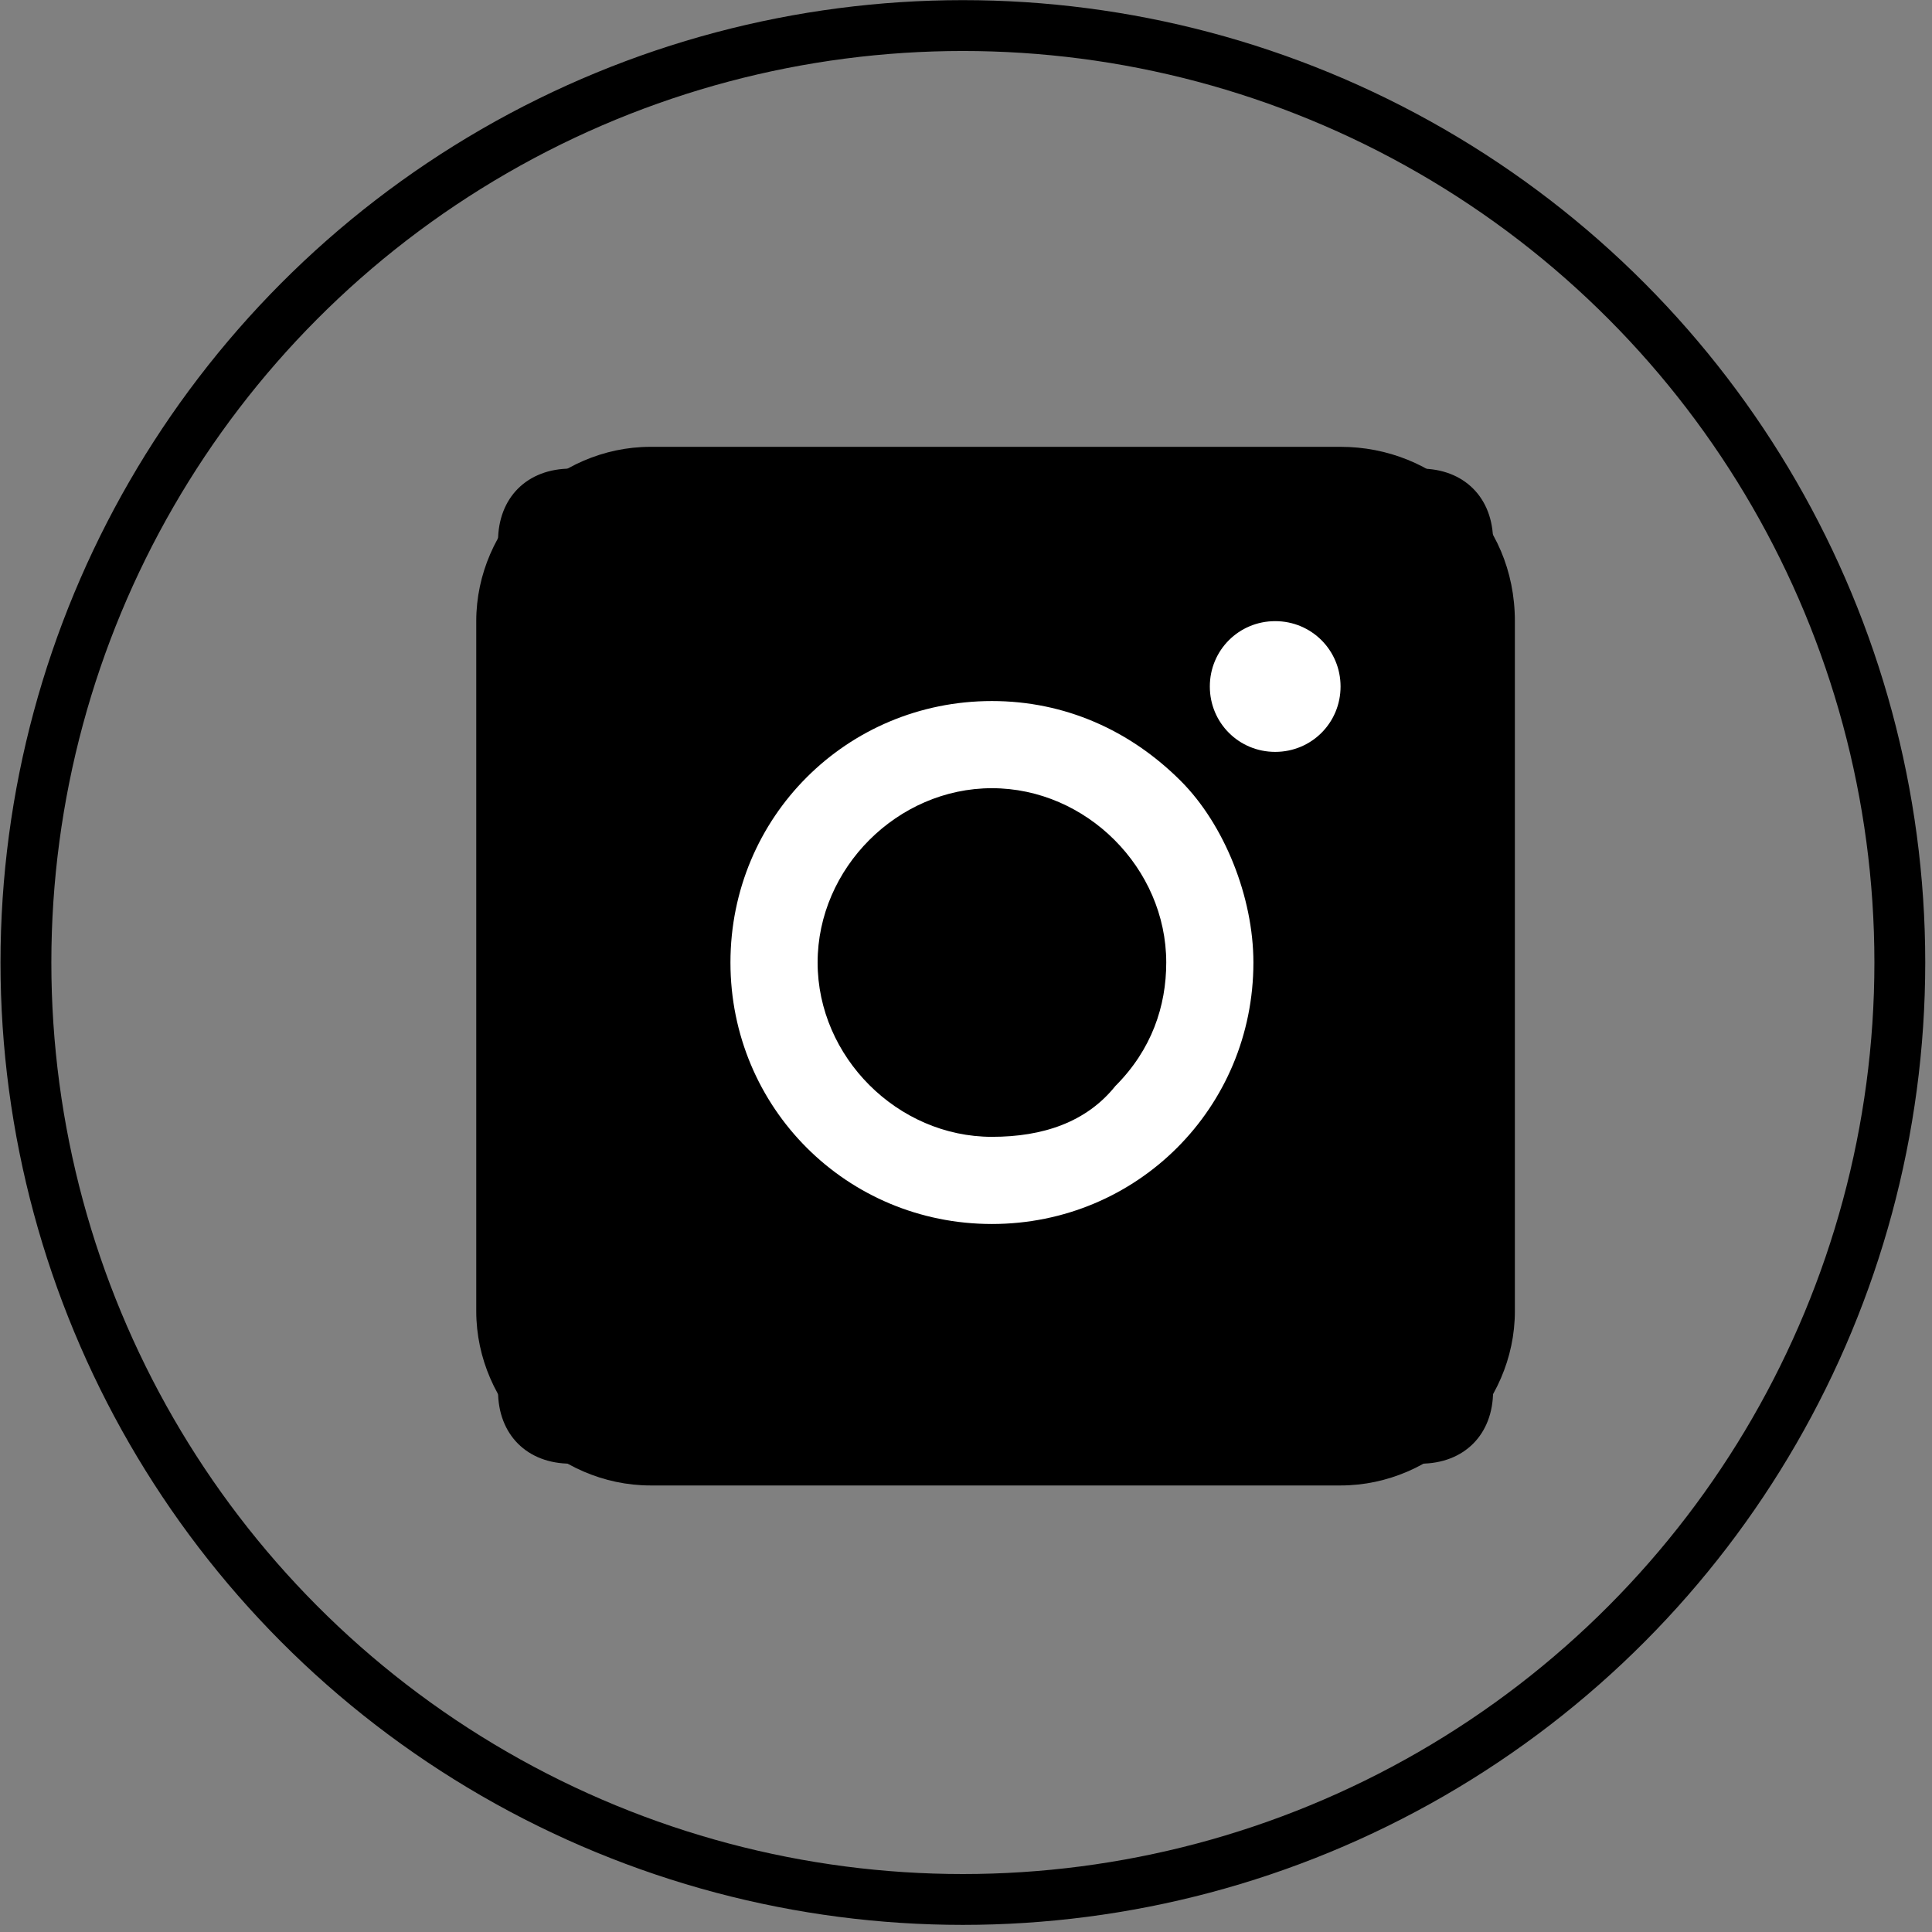
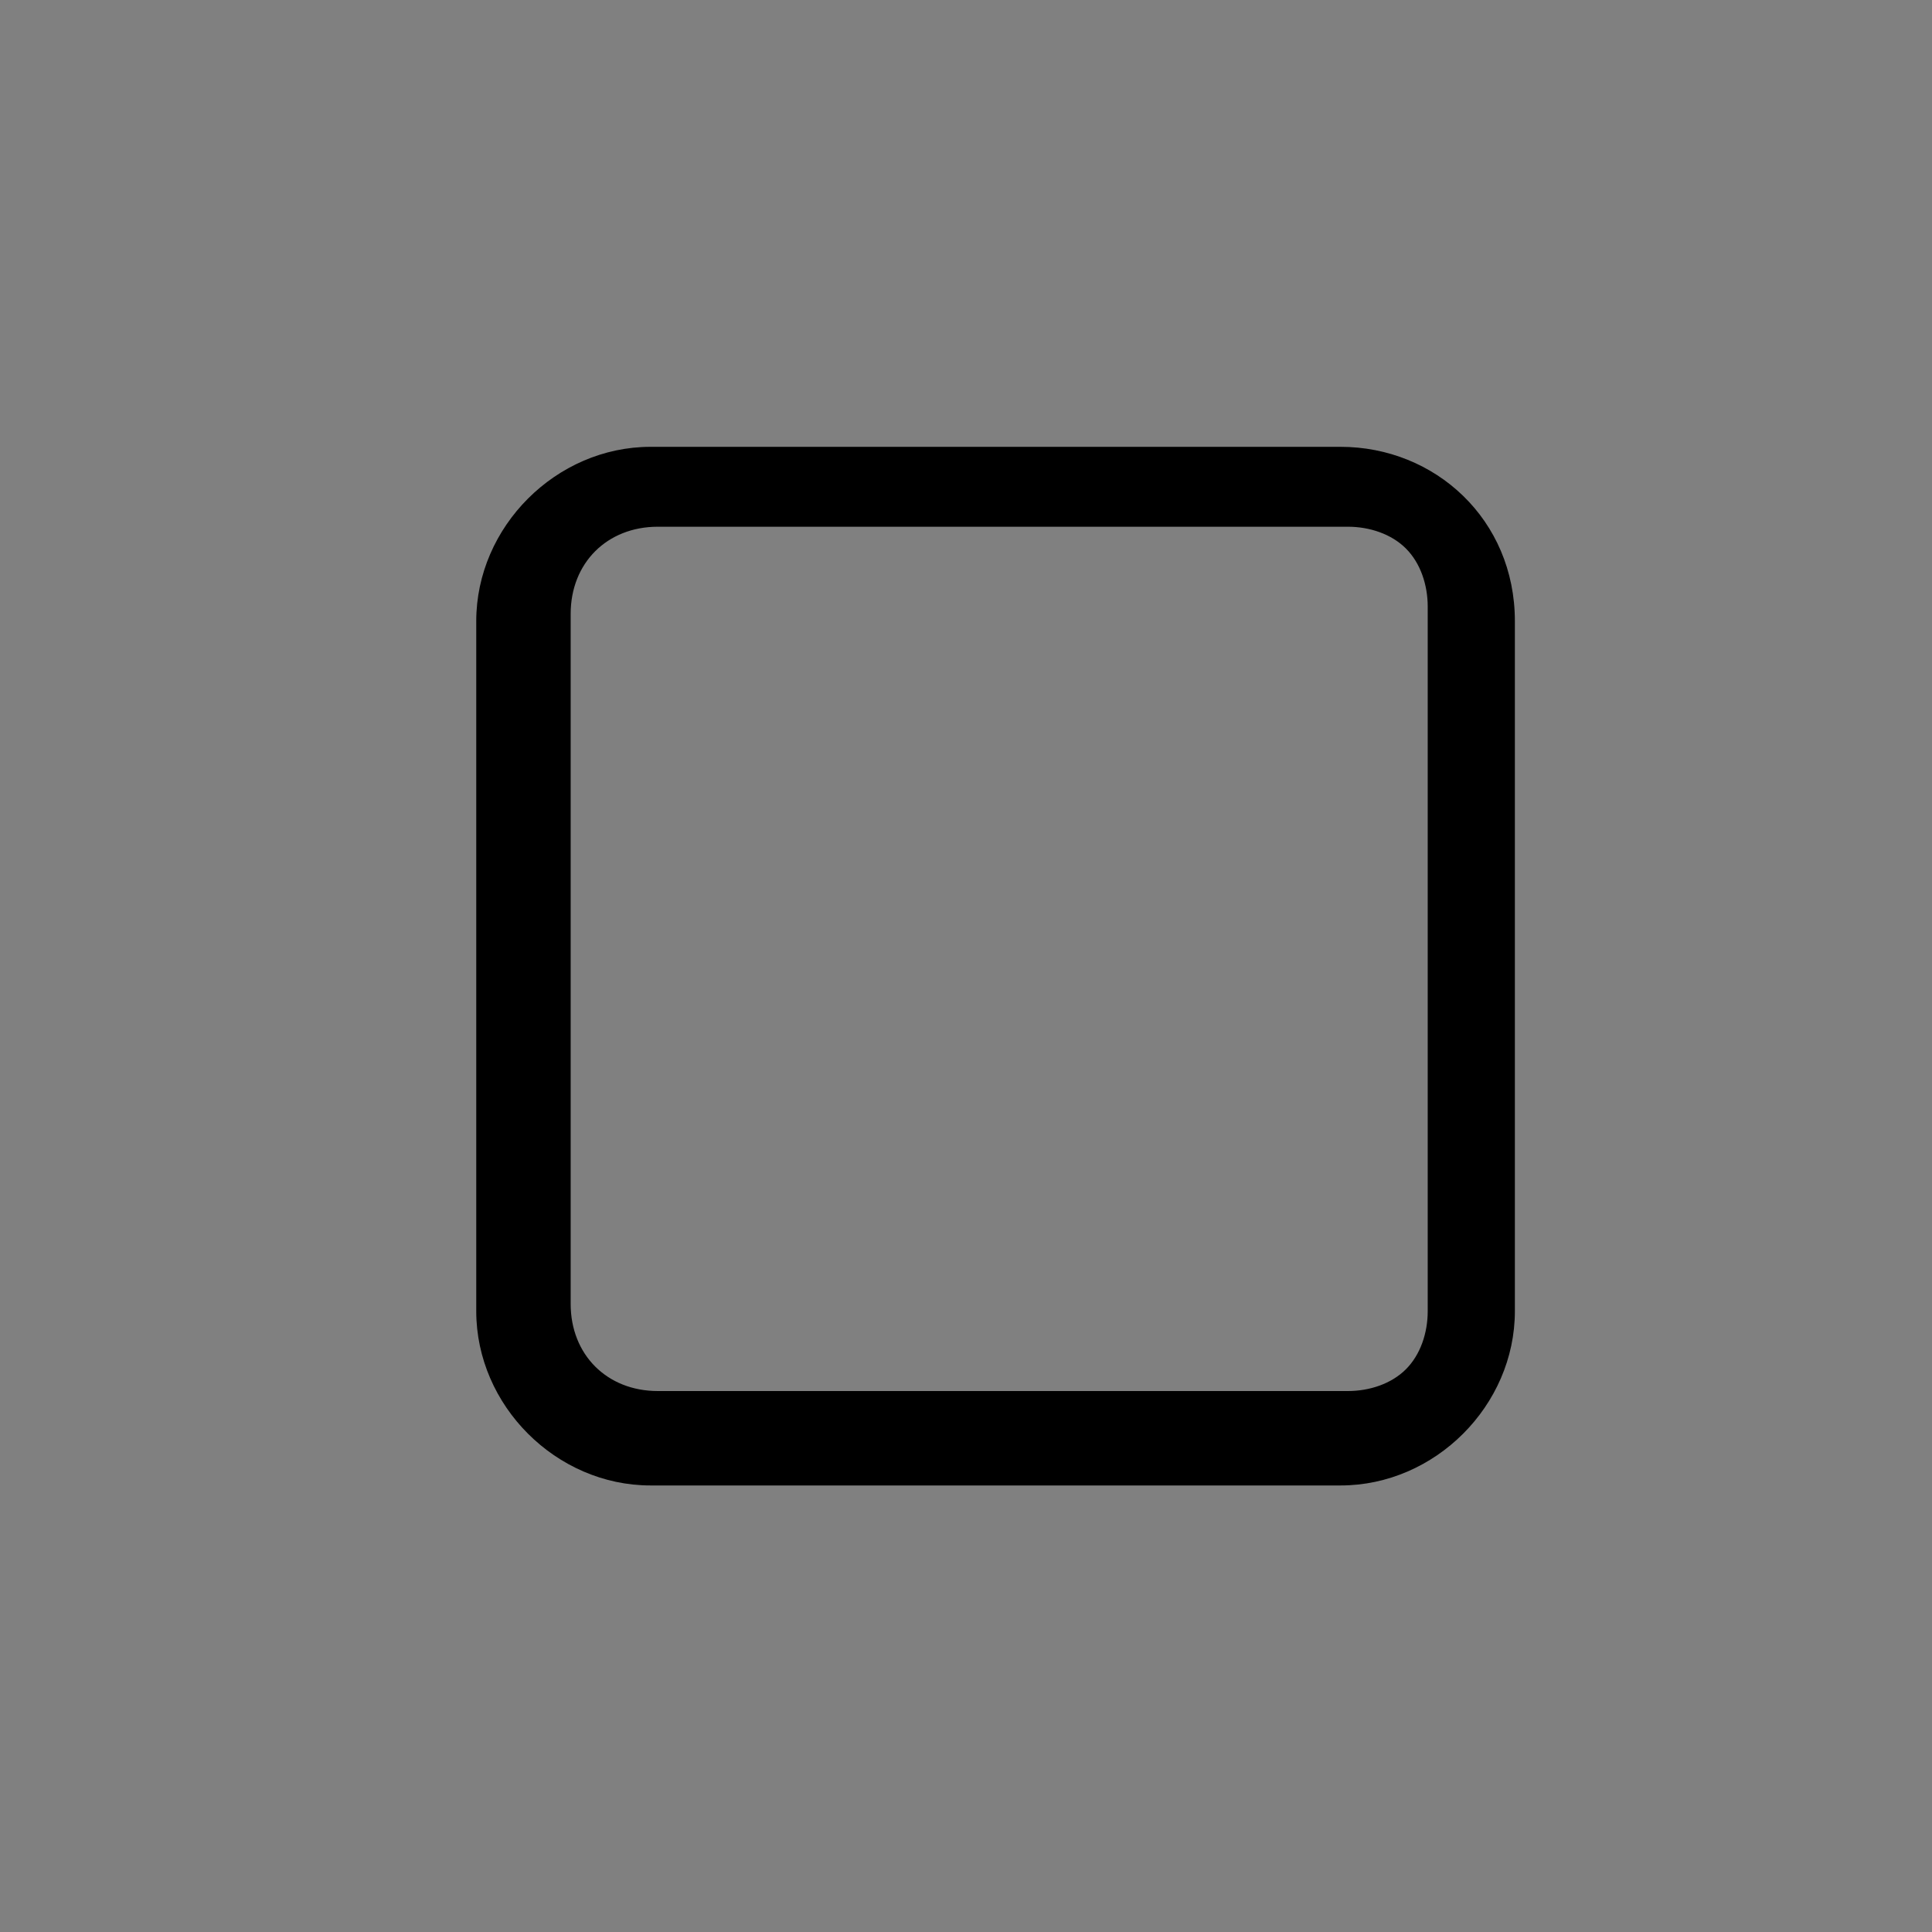
<svg xmlns="http://www.w3.org/2000/svg" version="1.1" id="Livello_1" x="0px" y="0px" viewBox="0 0 26.6 26.6" style="enable-background:new 0 0 26.6 26.6;" xml:space="preserve">
  <rect x="0" y="0" width="26.6" height="26.6" fill="#808080" stroke="none" />
  <style type="text/css">
	.st0{fill:#FFFFFF;}
	.st1{fill:none;stroke:#000000;stroke-width:0.7;}
</style>
  <g id="Raggruppa_354" transform="translate(-987.243 -228.948)">
-     <path id="Rettangolo_42" d="M995.1,235.4h11.7c0.6,0,1,0.4,1,1v11.7c0,0.6-0.4,1-1,1h-11.7c-0.6,0-1-0.4-1-1v-11.7   C994.1,235.8,994.5,235.4,995.1,235.4z" />
    <path id="Tracciato_151" d="M1005.7,235.1h-9.5c-1.3,0-2.4,1.1-2.4,2.4c0,0,0,0,0,0v9.5c0,1.3,1.1,2.4,2.4,2.4c0,0,0,0,0,0h9.5   c1.3,0,2.4-1.1,2.4-2.4v-9.5C1008.1,236.1,1007,235.1,1005.7,235.1z M1006.9,247L1006.9,247c0,0.3-0.1,0.6-0.3,0.8   c-0.2,0.2-0.5,0.3-0.8,0.3h-9.5c-0.7,0-1.2-0.5-1.2-1.2v0v-9.5c0-0.7,0.5-1.2,1.2-1.2l0,0h9.5c0.3,0,0.6,0.1,0.8,0.3   c0.2,0.2,0.3,0.5,0.3,0.8V247z" />
-     <path id="Tracciato_152" class="st0" d="M1000.9,238.6c-2,0-3.6,1.6-3.6,3.6s1.6,3.6,3.6,3.6s3.6-1.6,3.6-3.6c0-0.9-0.4-1.9-1-2.5   C1002.8,239,1001.9,238.6,1000.9,238.6z M1000.9,244.6c-1.3,0-2.4-1.1-2.4-2.4c0-1.3,1.1-2.4,2.4-2.4c1.3,0,2.4,1.1,2.4,2.4   c0,0.6-0.2,1.2-0.7,1.7C1002.2,244.4,1001.6,244.6,1000.9,244.6z" />
-     <path id="Tracciato_153" class="st0" d="M1005.7,238.4c0,0.5-0.4,0.9-0.9,0.9c-0.5,0-0.9-0.4-0.9-0.9c0-0.5,0.4-0.9,0.9-0.9   c0,0,0,0,0,0C1005.3,237.5,1005.7,237.9,1005.7,238.4C1005.7,238.3,1005.7,238.3,1005.7,238.4z" />
-     <circle id="Ellisse_14" class="st1" cx="1000.5" cy="242.2" r="12.9" />
  </g>
</svg>